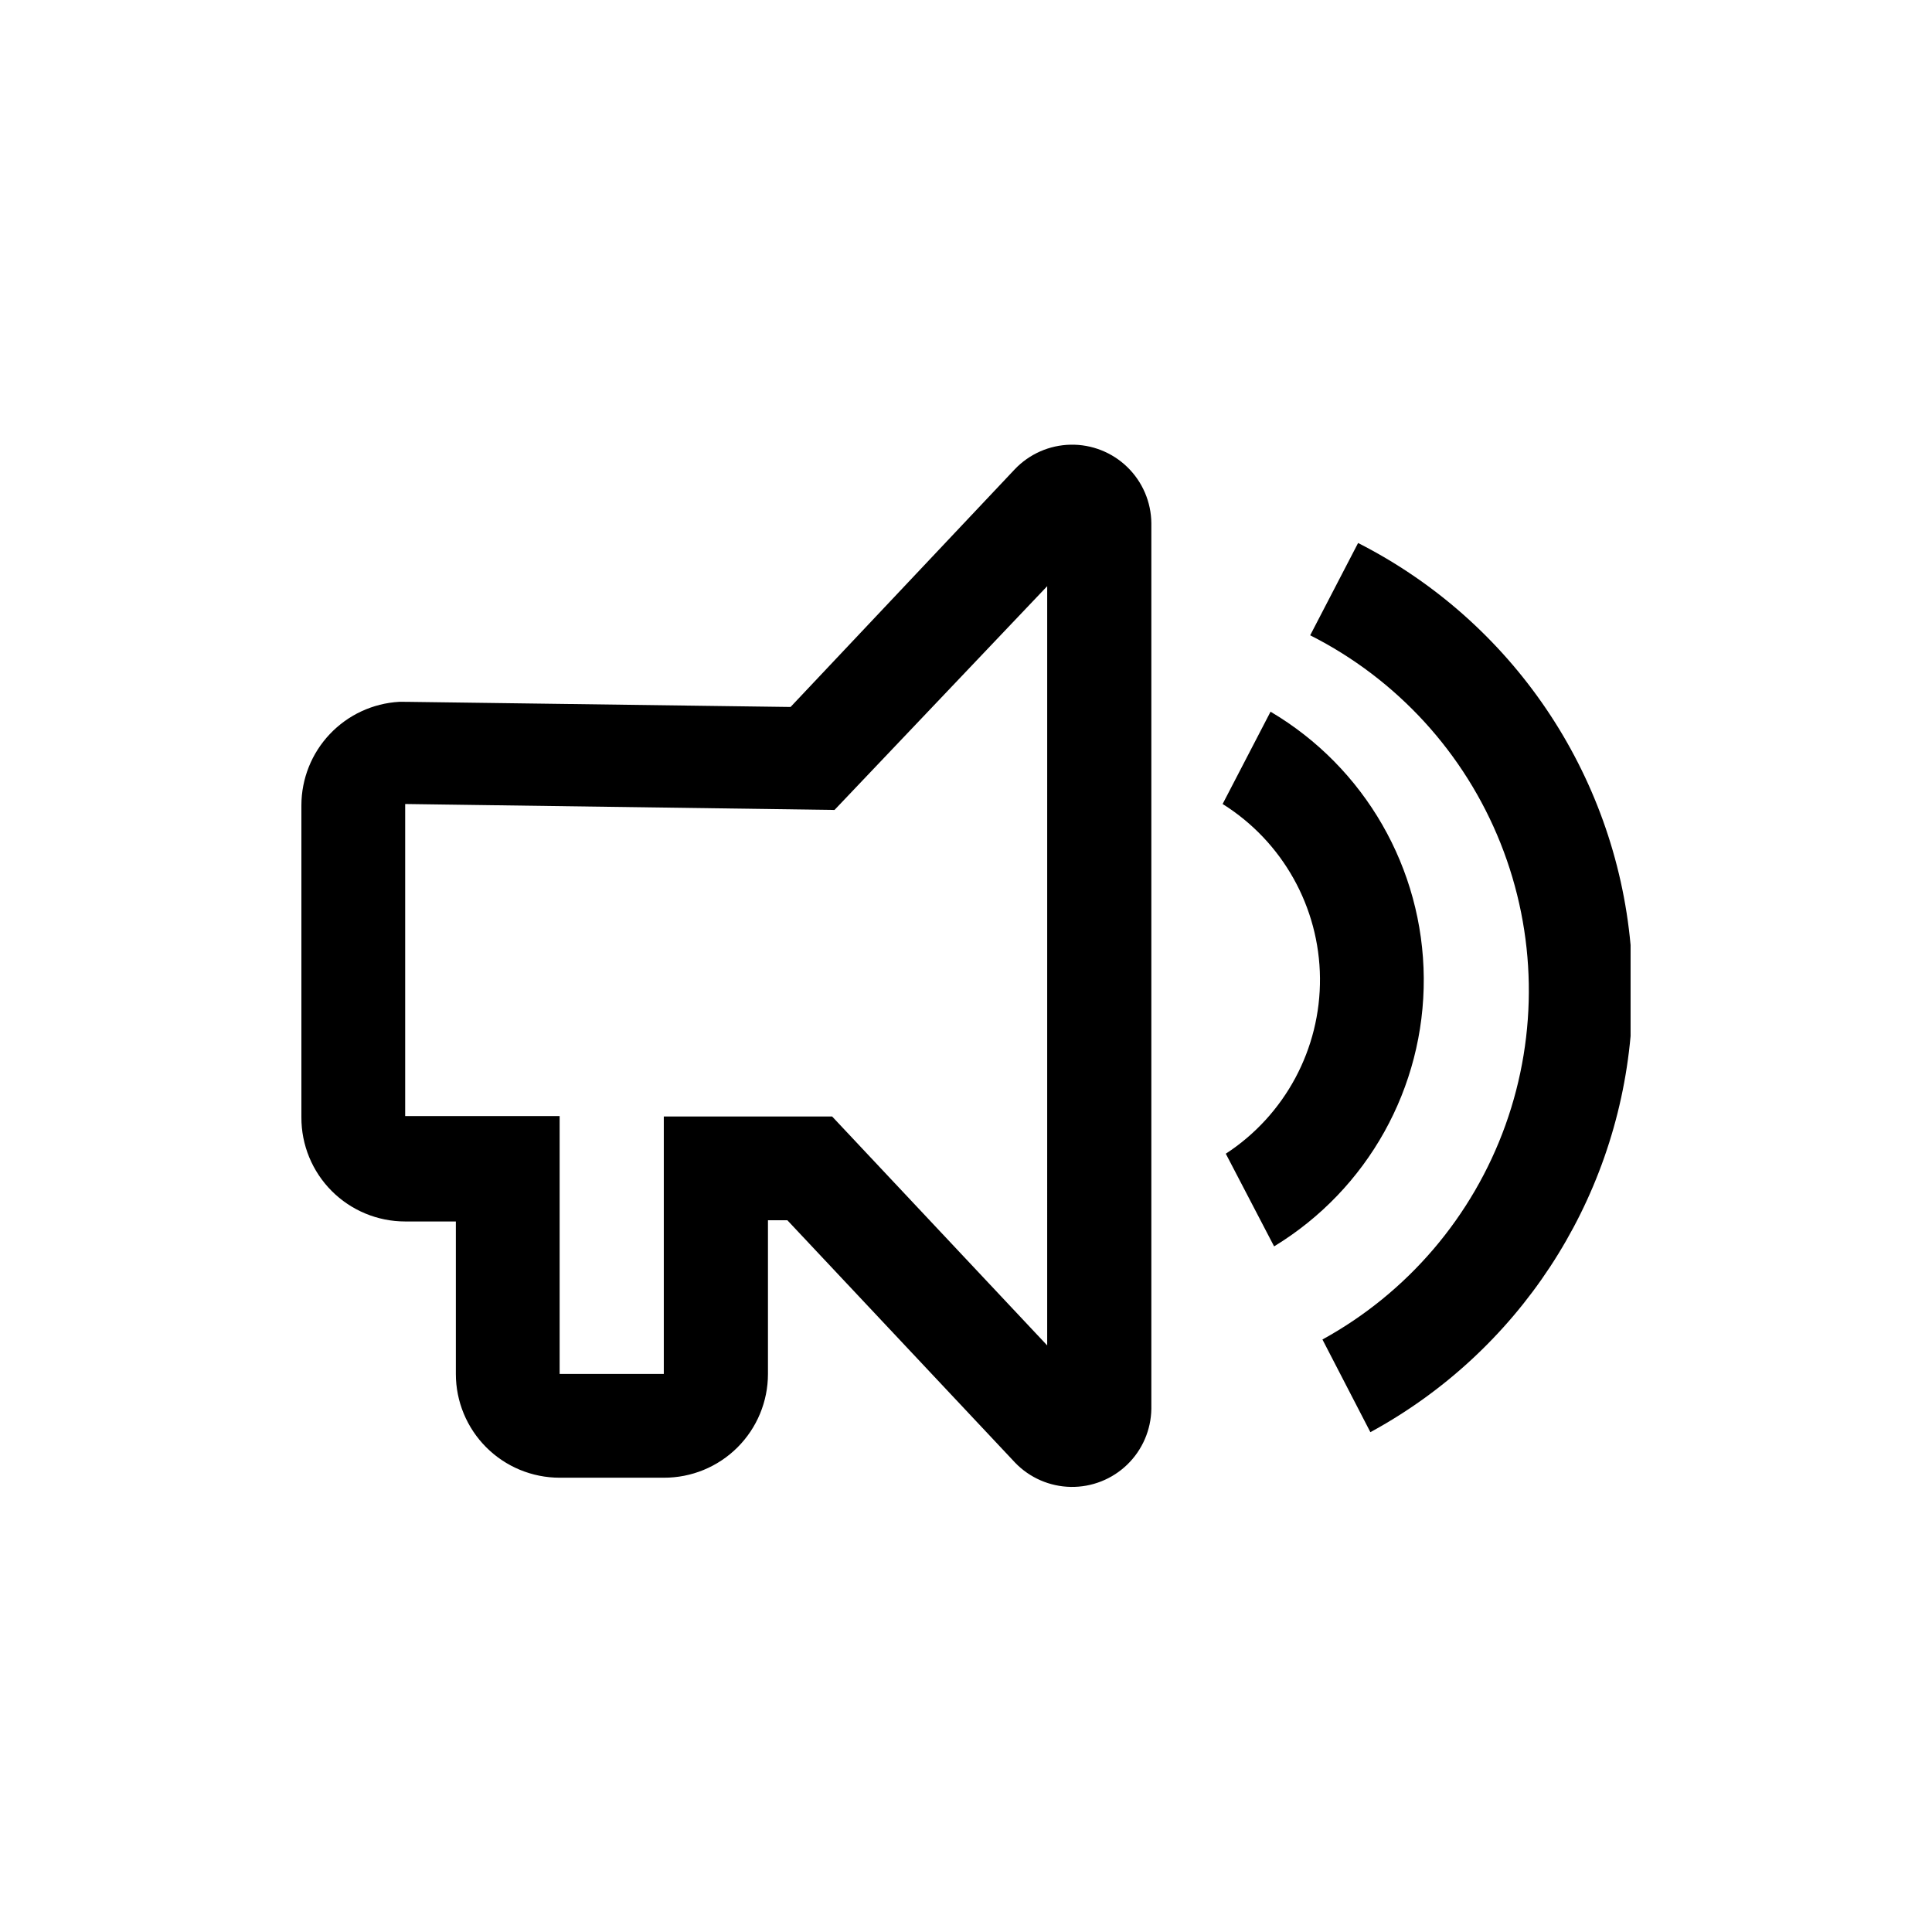
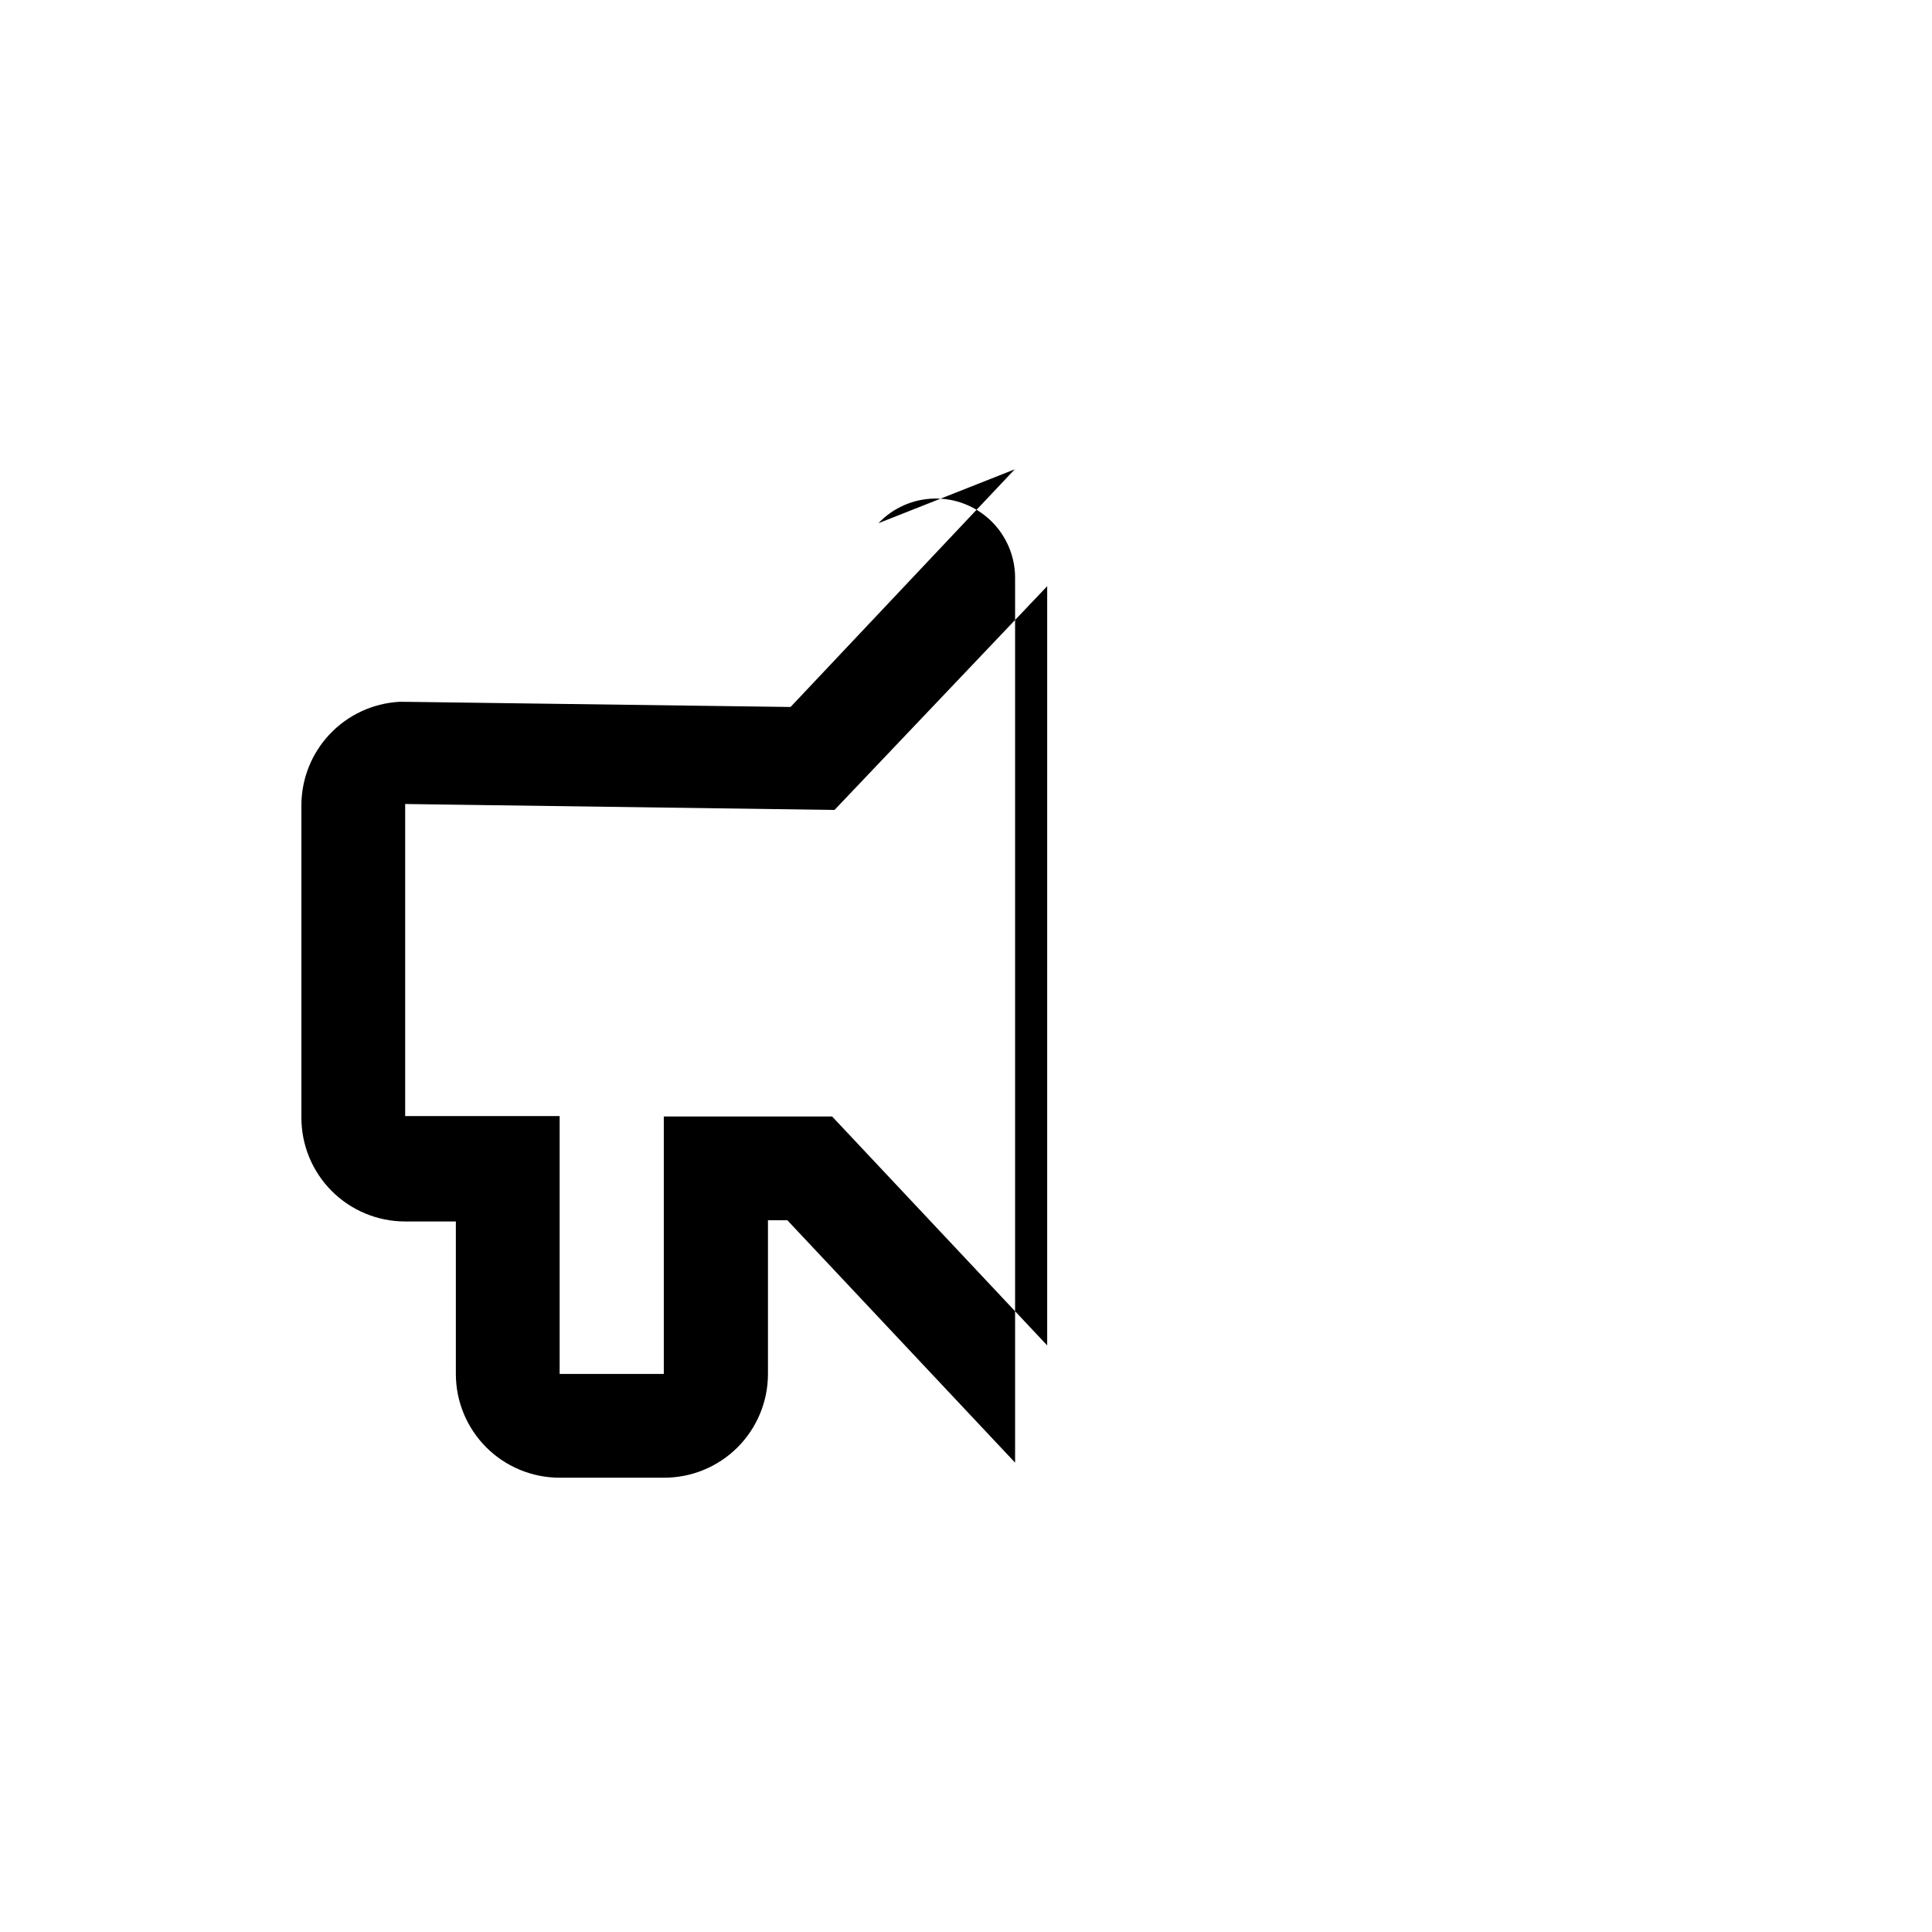
<svg xmlns="http://www.w3.org/2000/svg" fill="#000000" width="800px" height="800px" version="1.1" viewBox="144 144 512 512">
  <g>
-     <path d="m503.91 287.9c40.781 20.738 68.055 60.969 72.211 106.54v24.141c-3.996 44.312-29.871 83.699-68.957 104.96l-12.703-24.559c22.559-12.391 39.805-32.602 48.5-56.824 8.691-24.227 8.227-50.789-1.305-74.695s-27.473-43.504-50.445-55.102z" />
-     <path d="m412.91 268.38-59.406 62.977-101.71-1.363-1.996-0.004c-7 0.402-13.582 3.461-18.398 8.555-4.82 5.09-7.512 11.832-7.527 18.84v82.711c-0.027 7.312 2.856 14.332 8.016 19.512 5.16 5.18 12.172 8.094 19.484 8.094h13.434v40.41c0 7.293 2.898 14.285 8.055 19.445 5.156 5.156 12.152 8.051 19.445 8.051h27.605c7.312 0.031 14.332-2.856 19.512-8.016 5.18-5.16 8.094-12.172 8.094-19.48v-40.727h5.144l60.352 64.234h-0.004c3.871 4.019 9.184 6.328 14.762 6.426 5.578 0.094 10.965-2.035 14.969-5.918 4.004-3.883 6.301-9.203 6.379-14.781v-234.69c-0.051-5.609-2.34-10.965-6.363-14.871-4.023-3.91-9.441-6.047-15.051-5.934-5.606 0.113-10.938 2.465-14.797 6.531zm8.605 232.17-56.992-60.668h-44.609v68.227h-27.605v-68.332h-40.934v-82.707l113.78 1.574 56.363-59.301z" />
-     <path d="m480.71 332.61c24.996 14.758 40.41 41.555 40.602 70.582 0.195 29.027-14.863 56.023-39.66 71.113l-12.805-24.562v0.004c15.719-10.25 25.129-27.805 24.961-46.57-0.172-18.766-9.898-36.148-25.801-46.109l12.699-24.457z" />
+     <path d="m412.91 268.38-59.406 62.977-101.71-1.363-1.996-0.004c-7 0.402-13.582 3.461-18.398 8.555-4.82 5.09-7.512 11.832-7.527 18.84v82.711c-0.027 7.312 2.856 14.332 8.016 19.512 5.16 5.18 12.172 8.094 19.484 8.094h13.434v40.41c0 7.293 2.898 14.285 8.055 19.445 5.156 5.156 12.152 8.051 19.445 8.051h27.605c7.312 0.031 14.332-2.856 19.512-8.016 5.18-5.16 8.094-12.172 8.094-19.48v-40.727h5.144l60.352 64.234h-0.004v-234.69c-0.051-5.609-2.34-10.965-6.363-14.871-4.023-3.91-9.441-6.047-15.051-5.934-5.606 0.113-10.938 2.465-14.797 6.531zm8.605 232.17-56.992-60.668h-44.609v68.227h-27.605v-68.332h-40.934v-82.707l113.78 1.574 56.363-59.301z" />
  </g>
</svg>